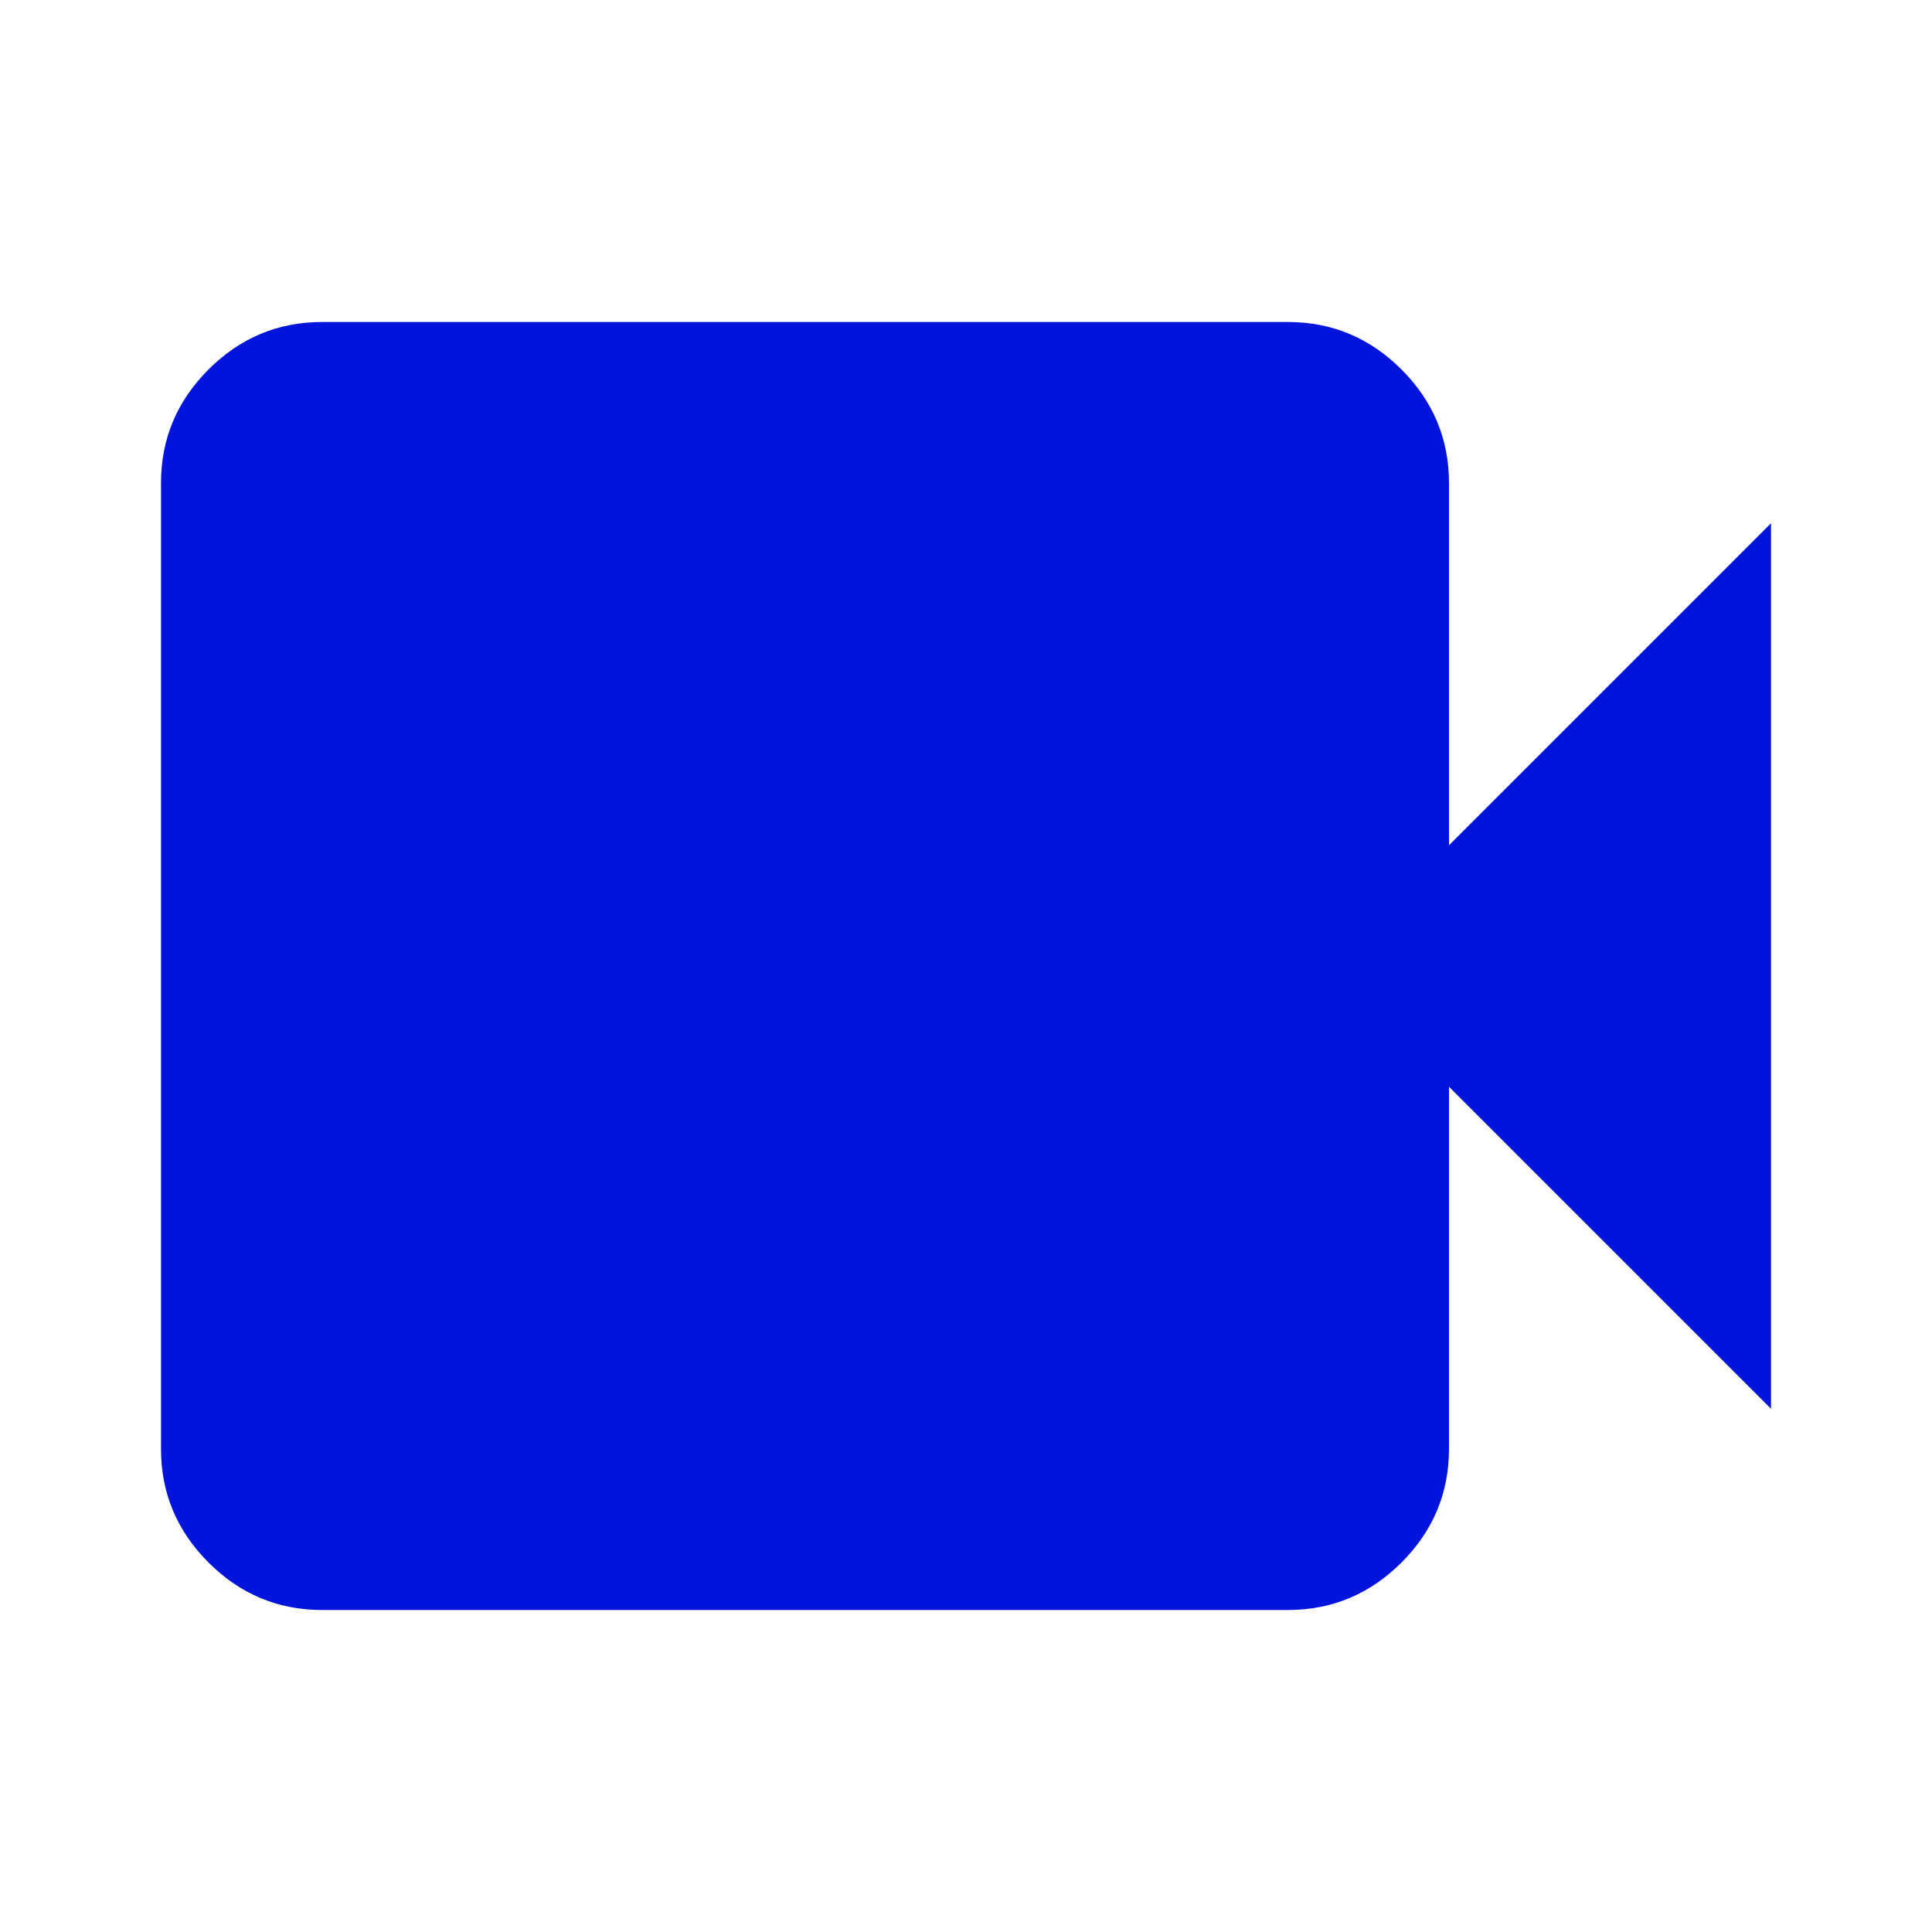
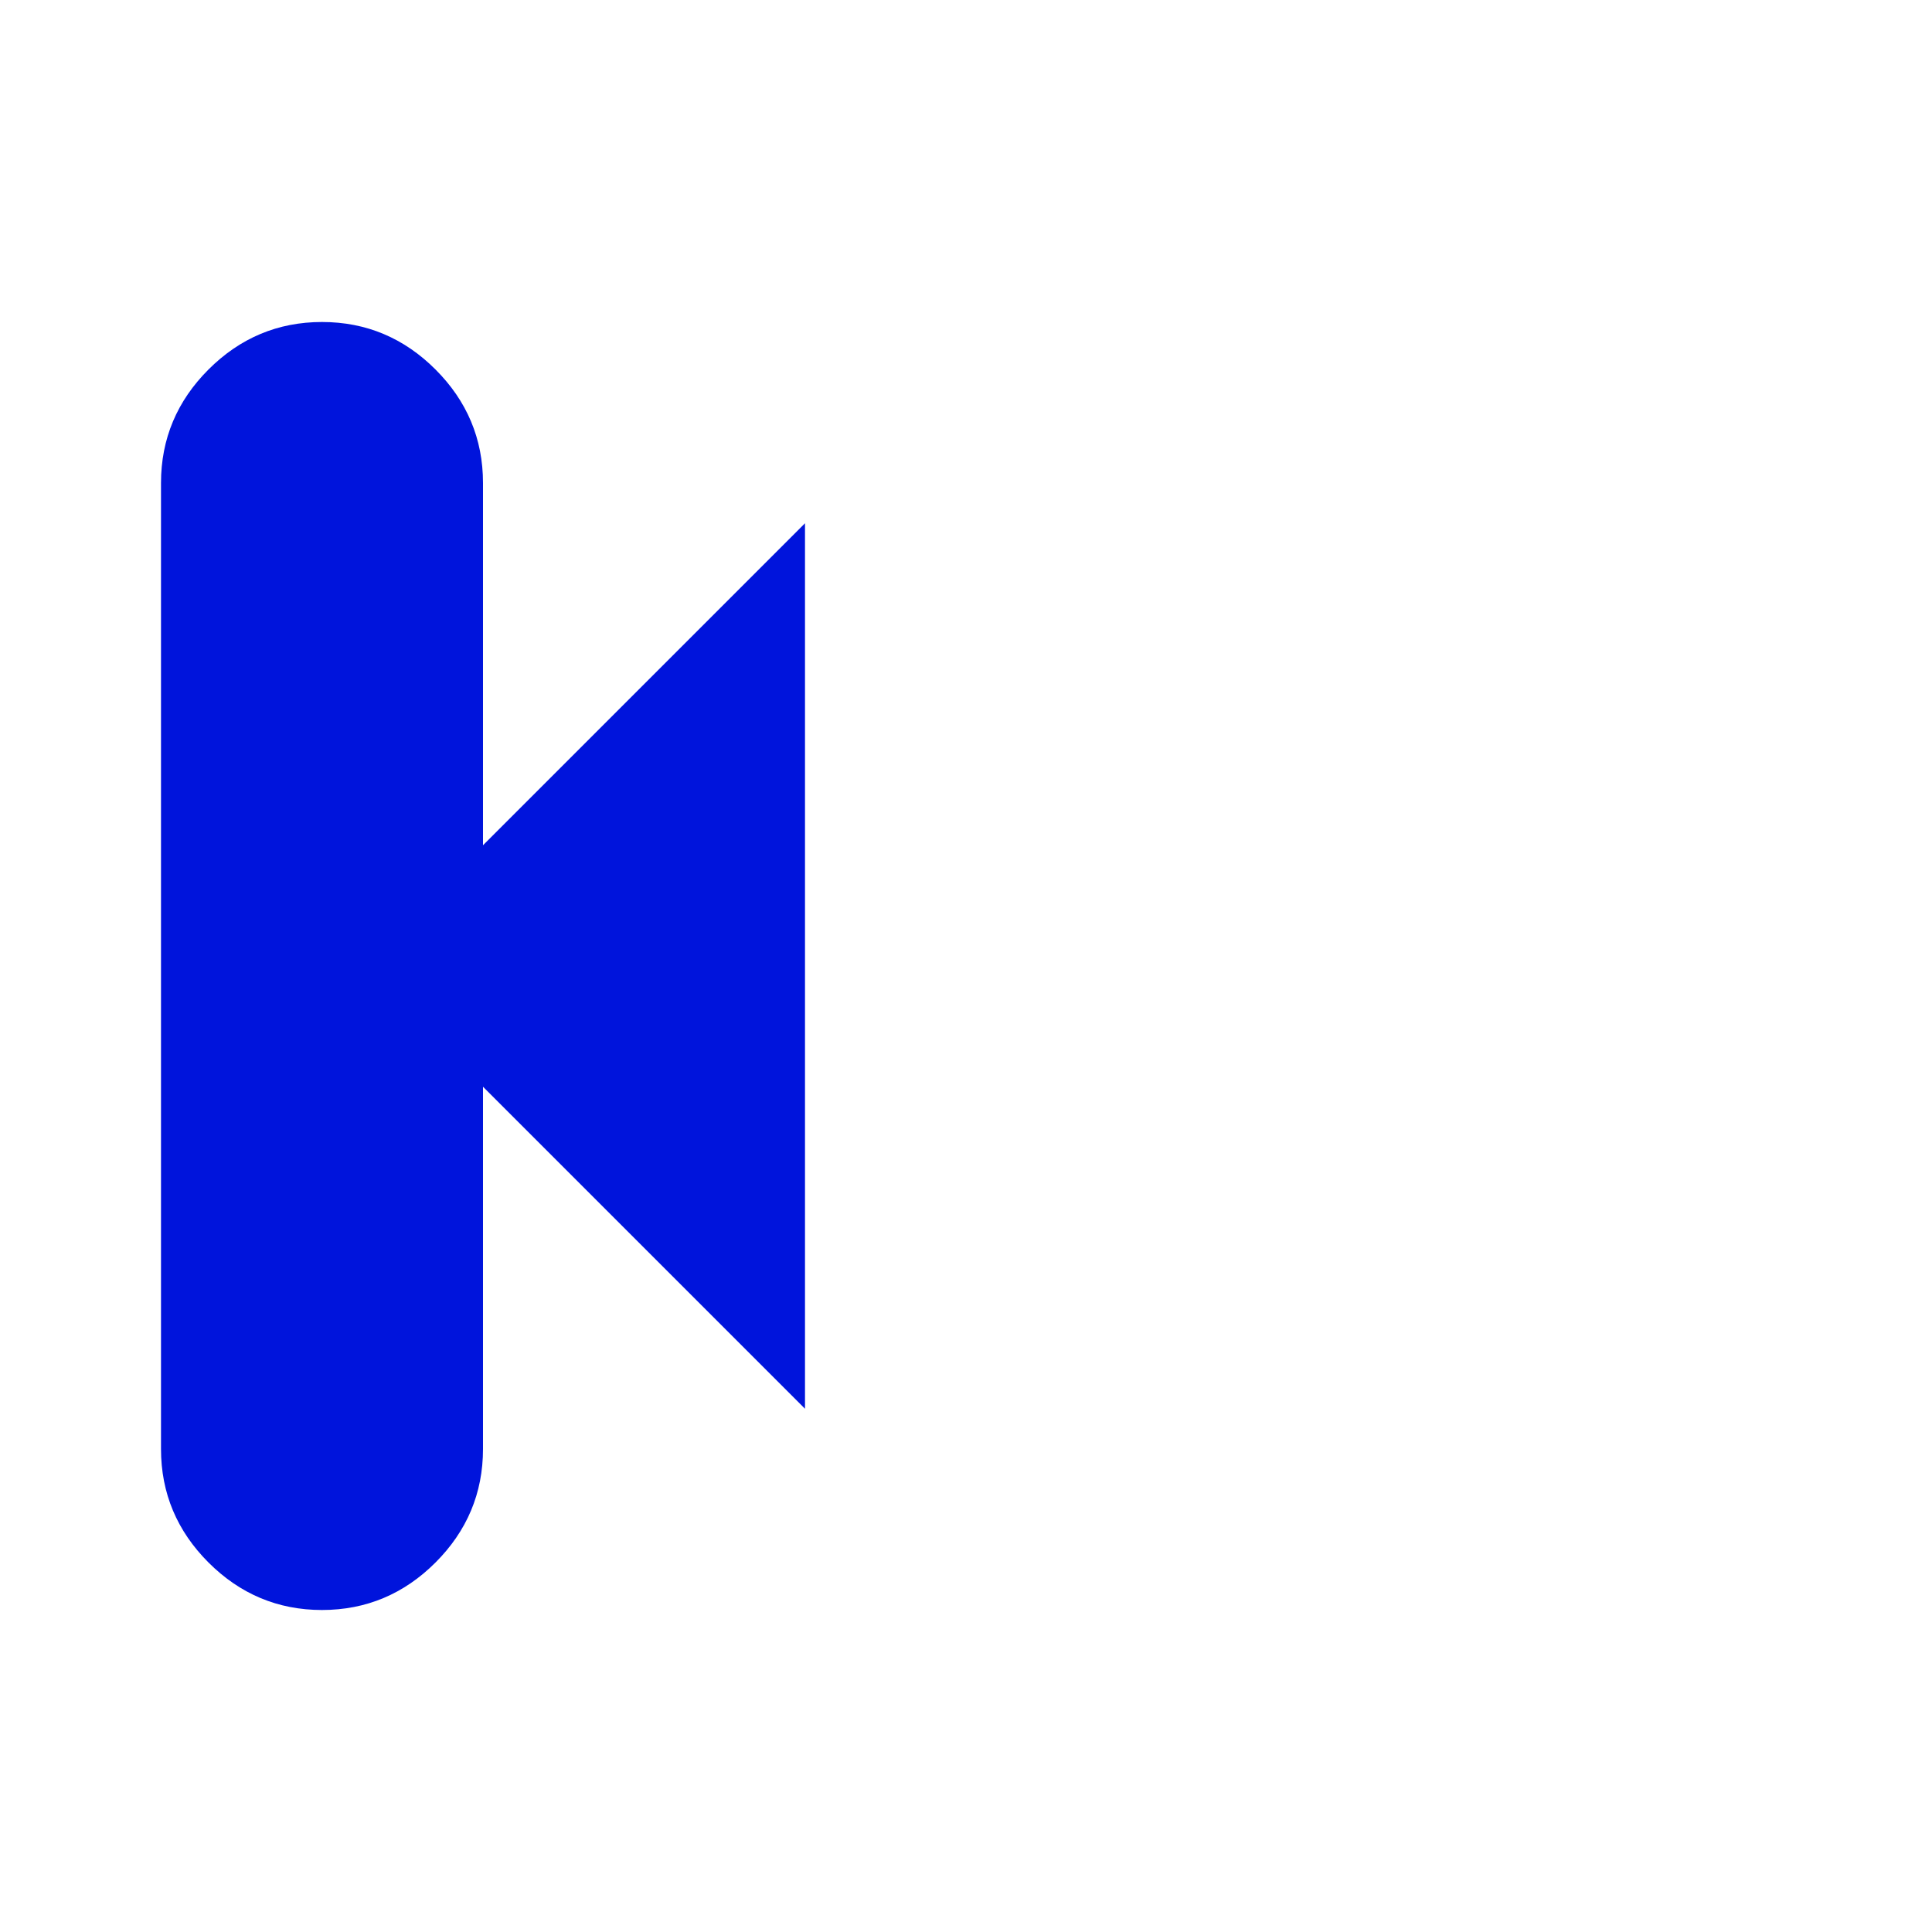
<svg xmlns="http://www.w3.org/2000/svg" id="final_Outlines_-_Blue" viewBox="0 0 24 24">
  <defs>
    <style>.cls-1{fill:#0014dc;}</style>
  </defs>
-   <path class="cls-1" d="m4,20c-.55,0-1.02-.2-1.41-.59s-.59-.86-.59-1.41V6c0-.55.2-1.02.59-1.41s.86-.59,1.41-.59h12c.55,0,1.02.2,1.41.59s.59.86.59,1.41v4.5l4-4v11l-4-4v4.5c0,.55-.2,1.02-.59,1.41s-.86.59-1.41.59H4Z" />
+   <path class="cls-1" d="m4,20c-.55,0-1.02-.2-1.41-.59s-.59-.86-.59-1.41V6c0-.55.2-1.02.59-1.41s.86-.59,1.41-.59c.55,0,1.02.2,1.41.59s.59.86.59,1.41v4.5l4-4v11l-4-4v4.5c0,.55-.2,1.02-.59,1.41s-.86.59-1.41.59H4Z" />
</svg>